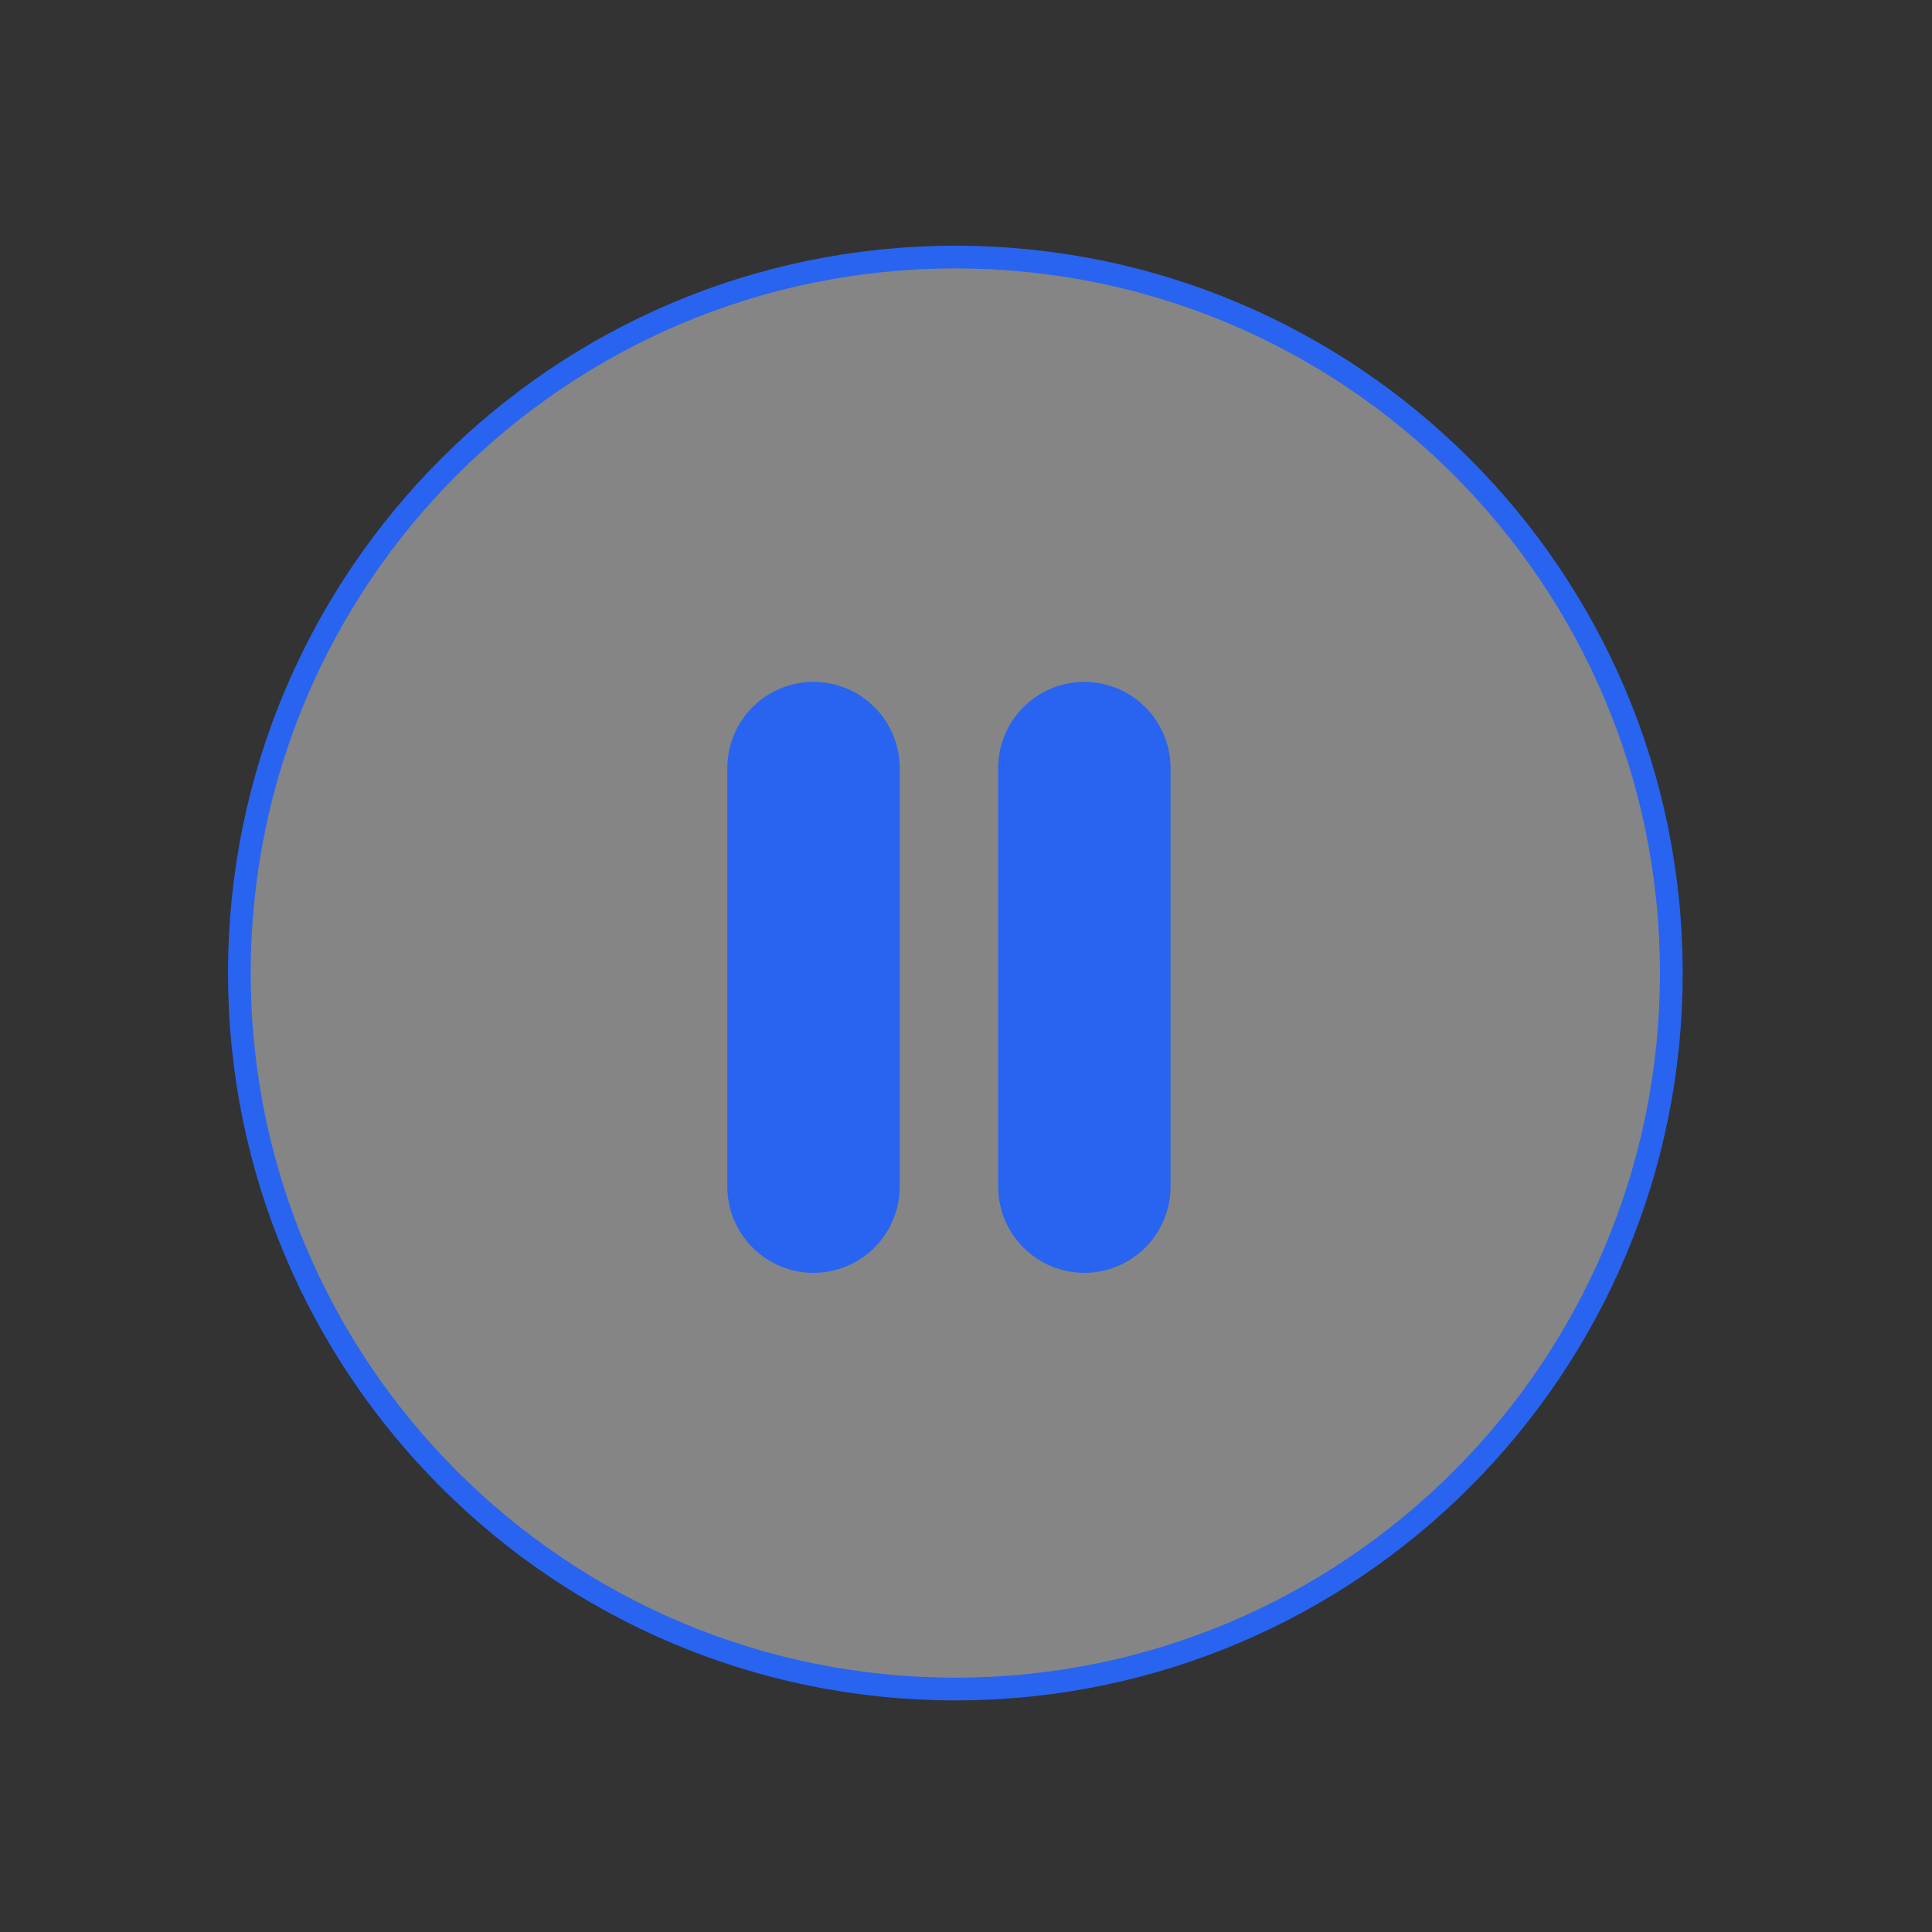
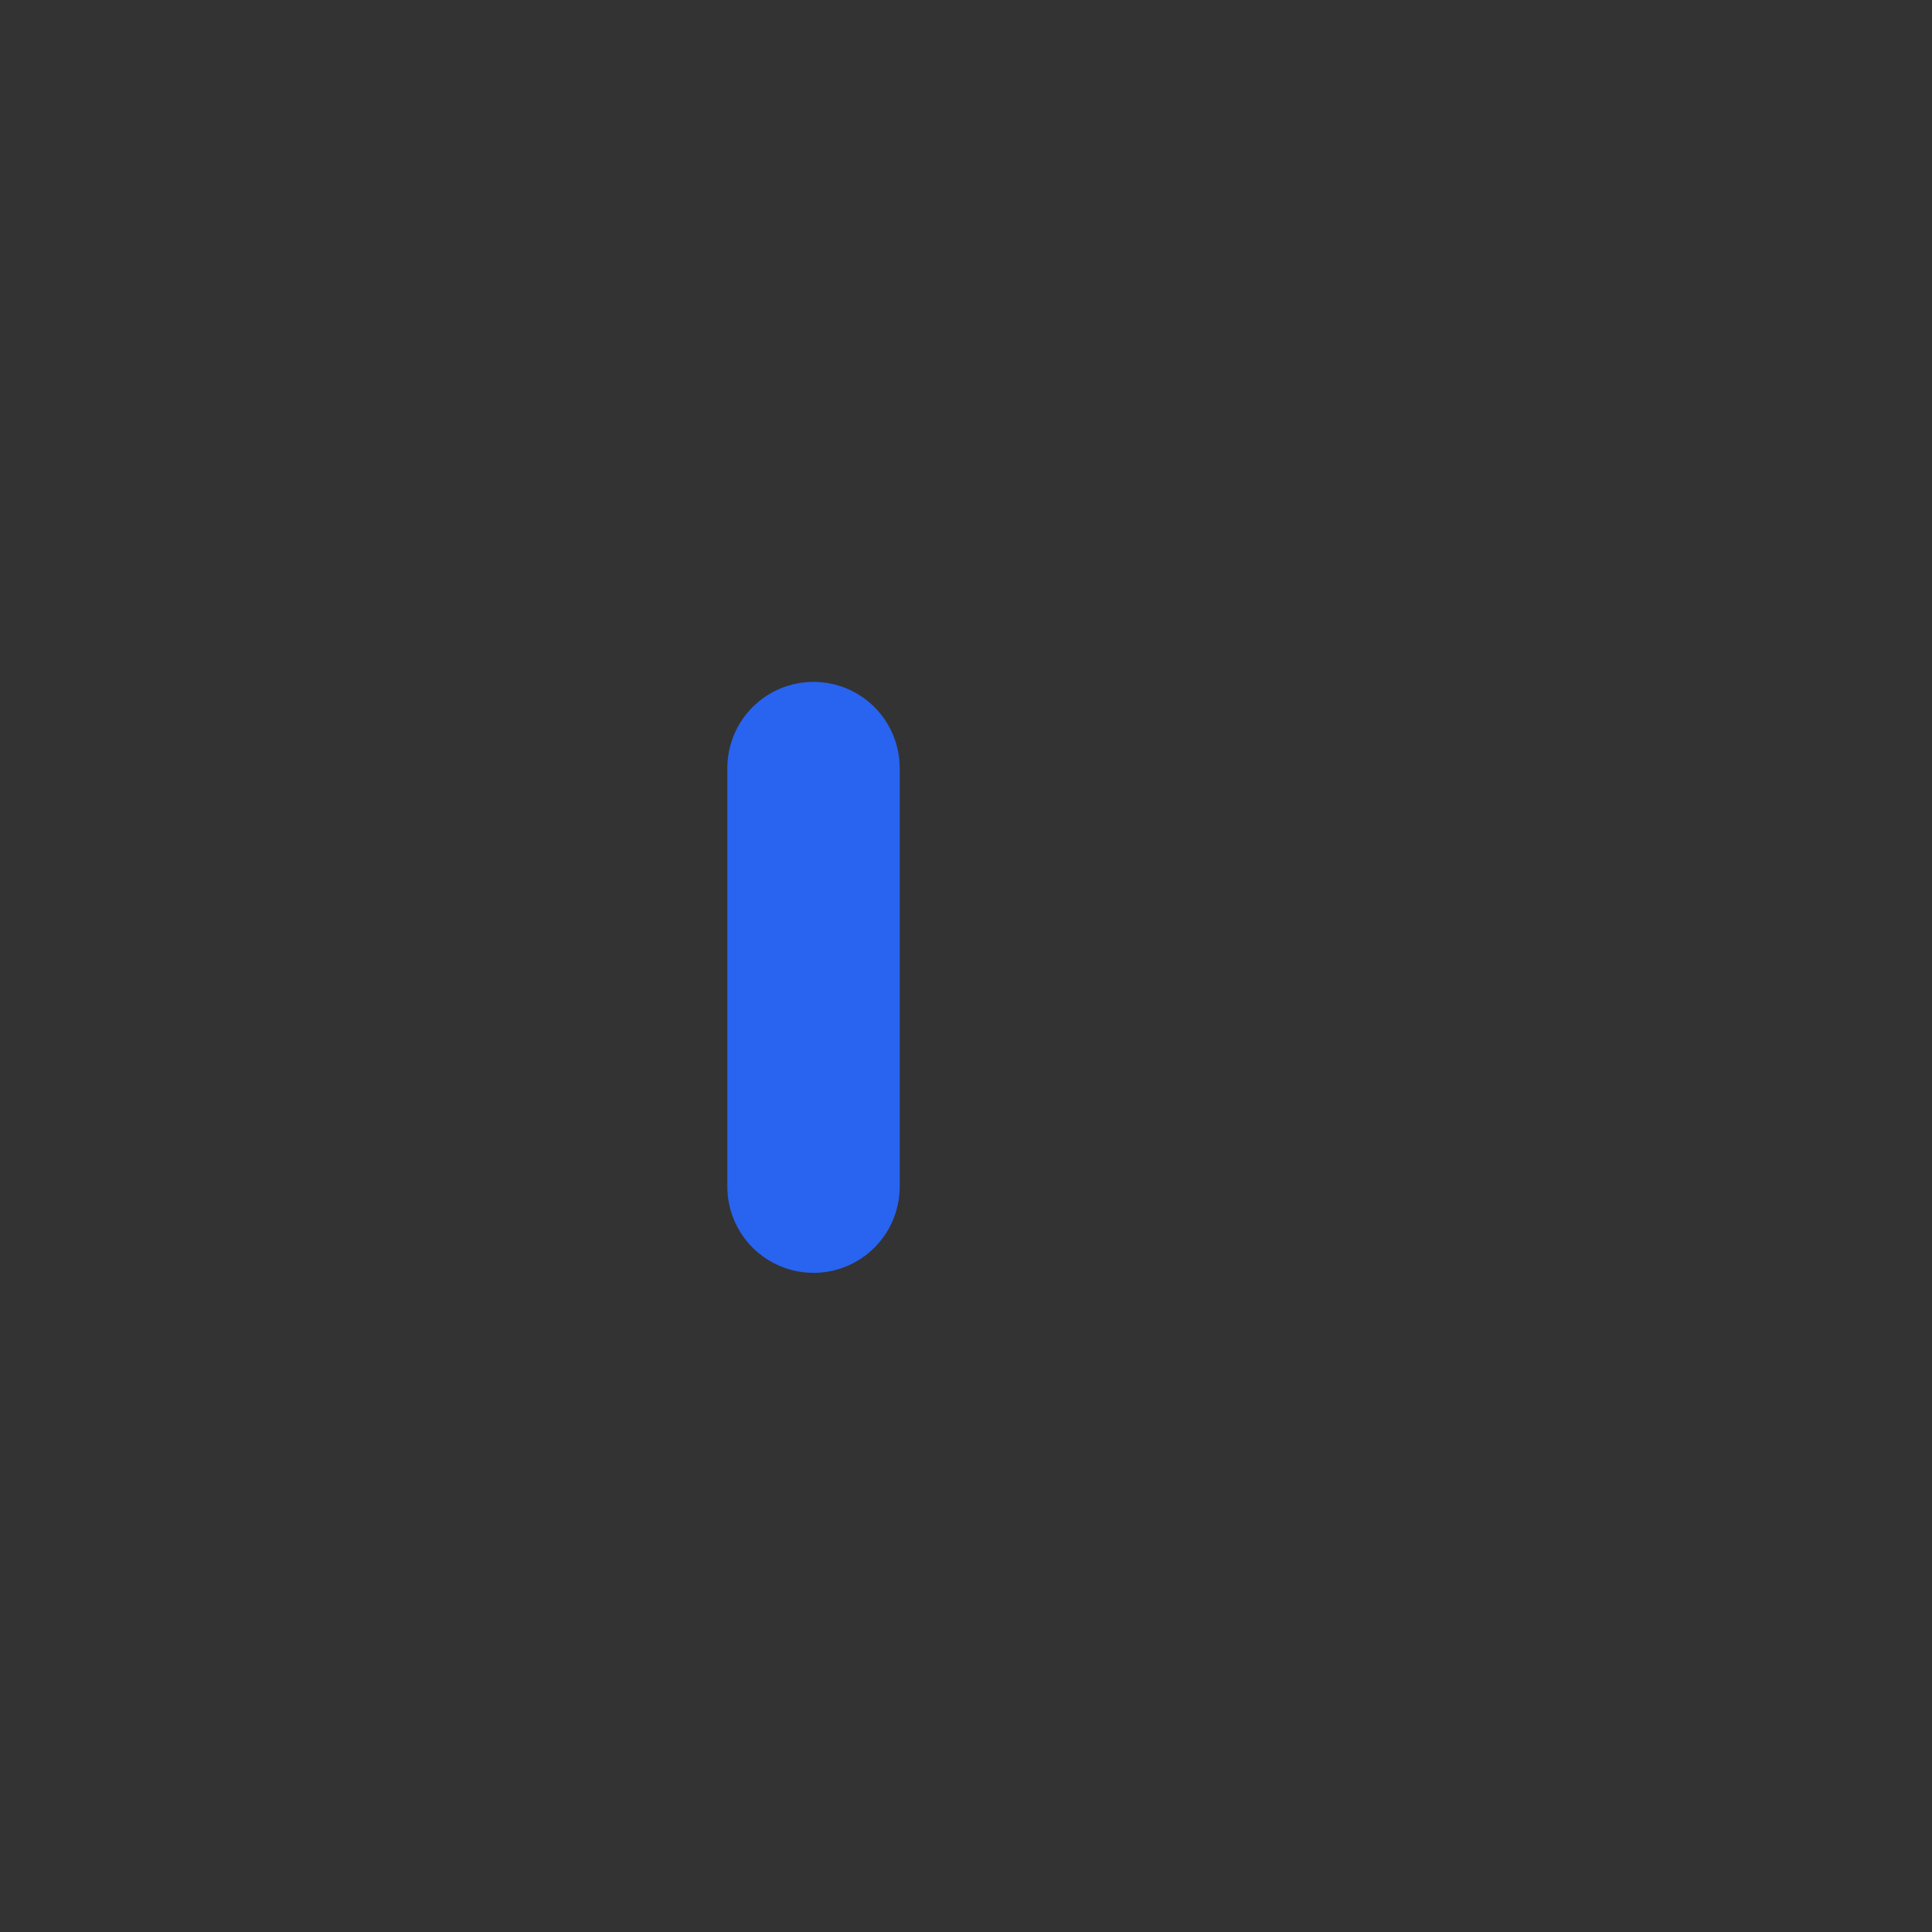
<svg xmlns="http://www.w3.org/2000/svg" width="85" height="85" viewBox="0 0 85 85" fill="none">
  <rect x="0" y="0" width="85" height="85" fill="#333333" stroke="none" />
-   <path d="M42.031 74.31C59.428 74.31 73.531 60.206 73.531 42.81C73.531 25.413 59.428 11.31 42.031 11.31C24.634 11.31 10.531 25.413 10.531 42.81C10.531 60.206 24.634 74.31 42.031 74.31Z" fill="white" fill-opacity="0.4" stroke="#2864F0" />
  <path d="M35.792 30C34.786 30 33.822 30.399 33.111 31.111C32.4 31.822 32 32.786 32 33.792V52.208C32 53.214 32.4 54.178 33.111 54.889C33.822 55.6 34.786 56 35.792 56C36.797 56 37.762 55.6 38.473 54.889C39.184 54.178 39.583 53.214 39.583 52.208V33.792C39.583 32.786 39.184 31.822 38.473 31.111C37.762 30.399 36.797 30 35.792 30Z" fill="#2864F0" />
-   <path d="M47.708 30C46.702 30 45.738 30.399 45.027 31.111C44.316 31.822 43.916 32.786 43.916 33.792V52.208C43.916 53.214 44.316 54.178 45.027 54.889C45.738 55.6 46.702 56 47.708 56C48.713 56 49.678 55.6 50.389 54.889C51.1 54.178 51.499 53.214 51.499 52.208V33.792C51.499 32.786 51.1 31.822 50.389 31.111C49.678 30.399 48.713 30 47.708 30Z" fill="#2864F0" />
</svg>